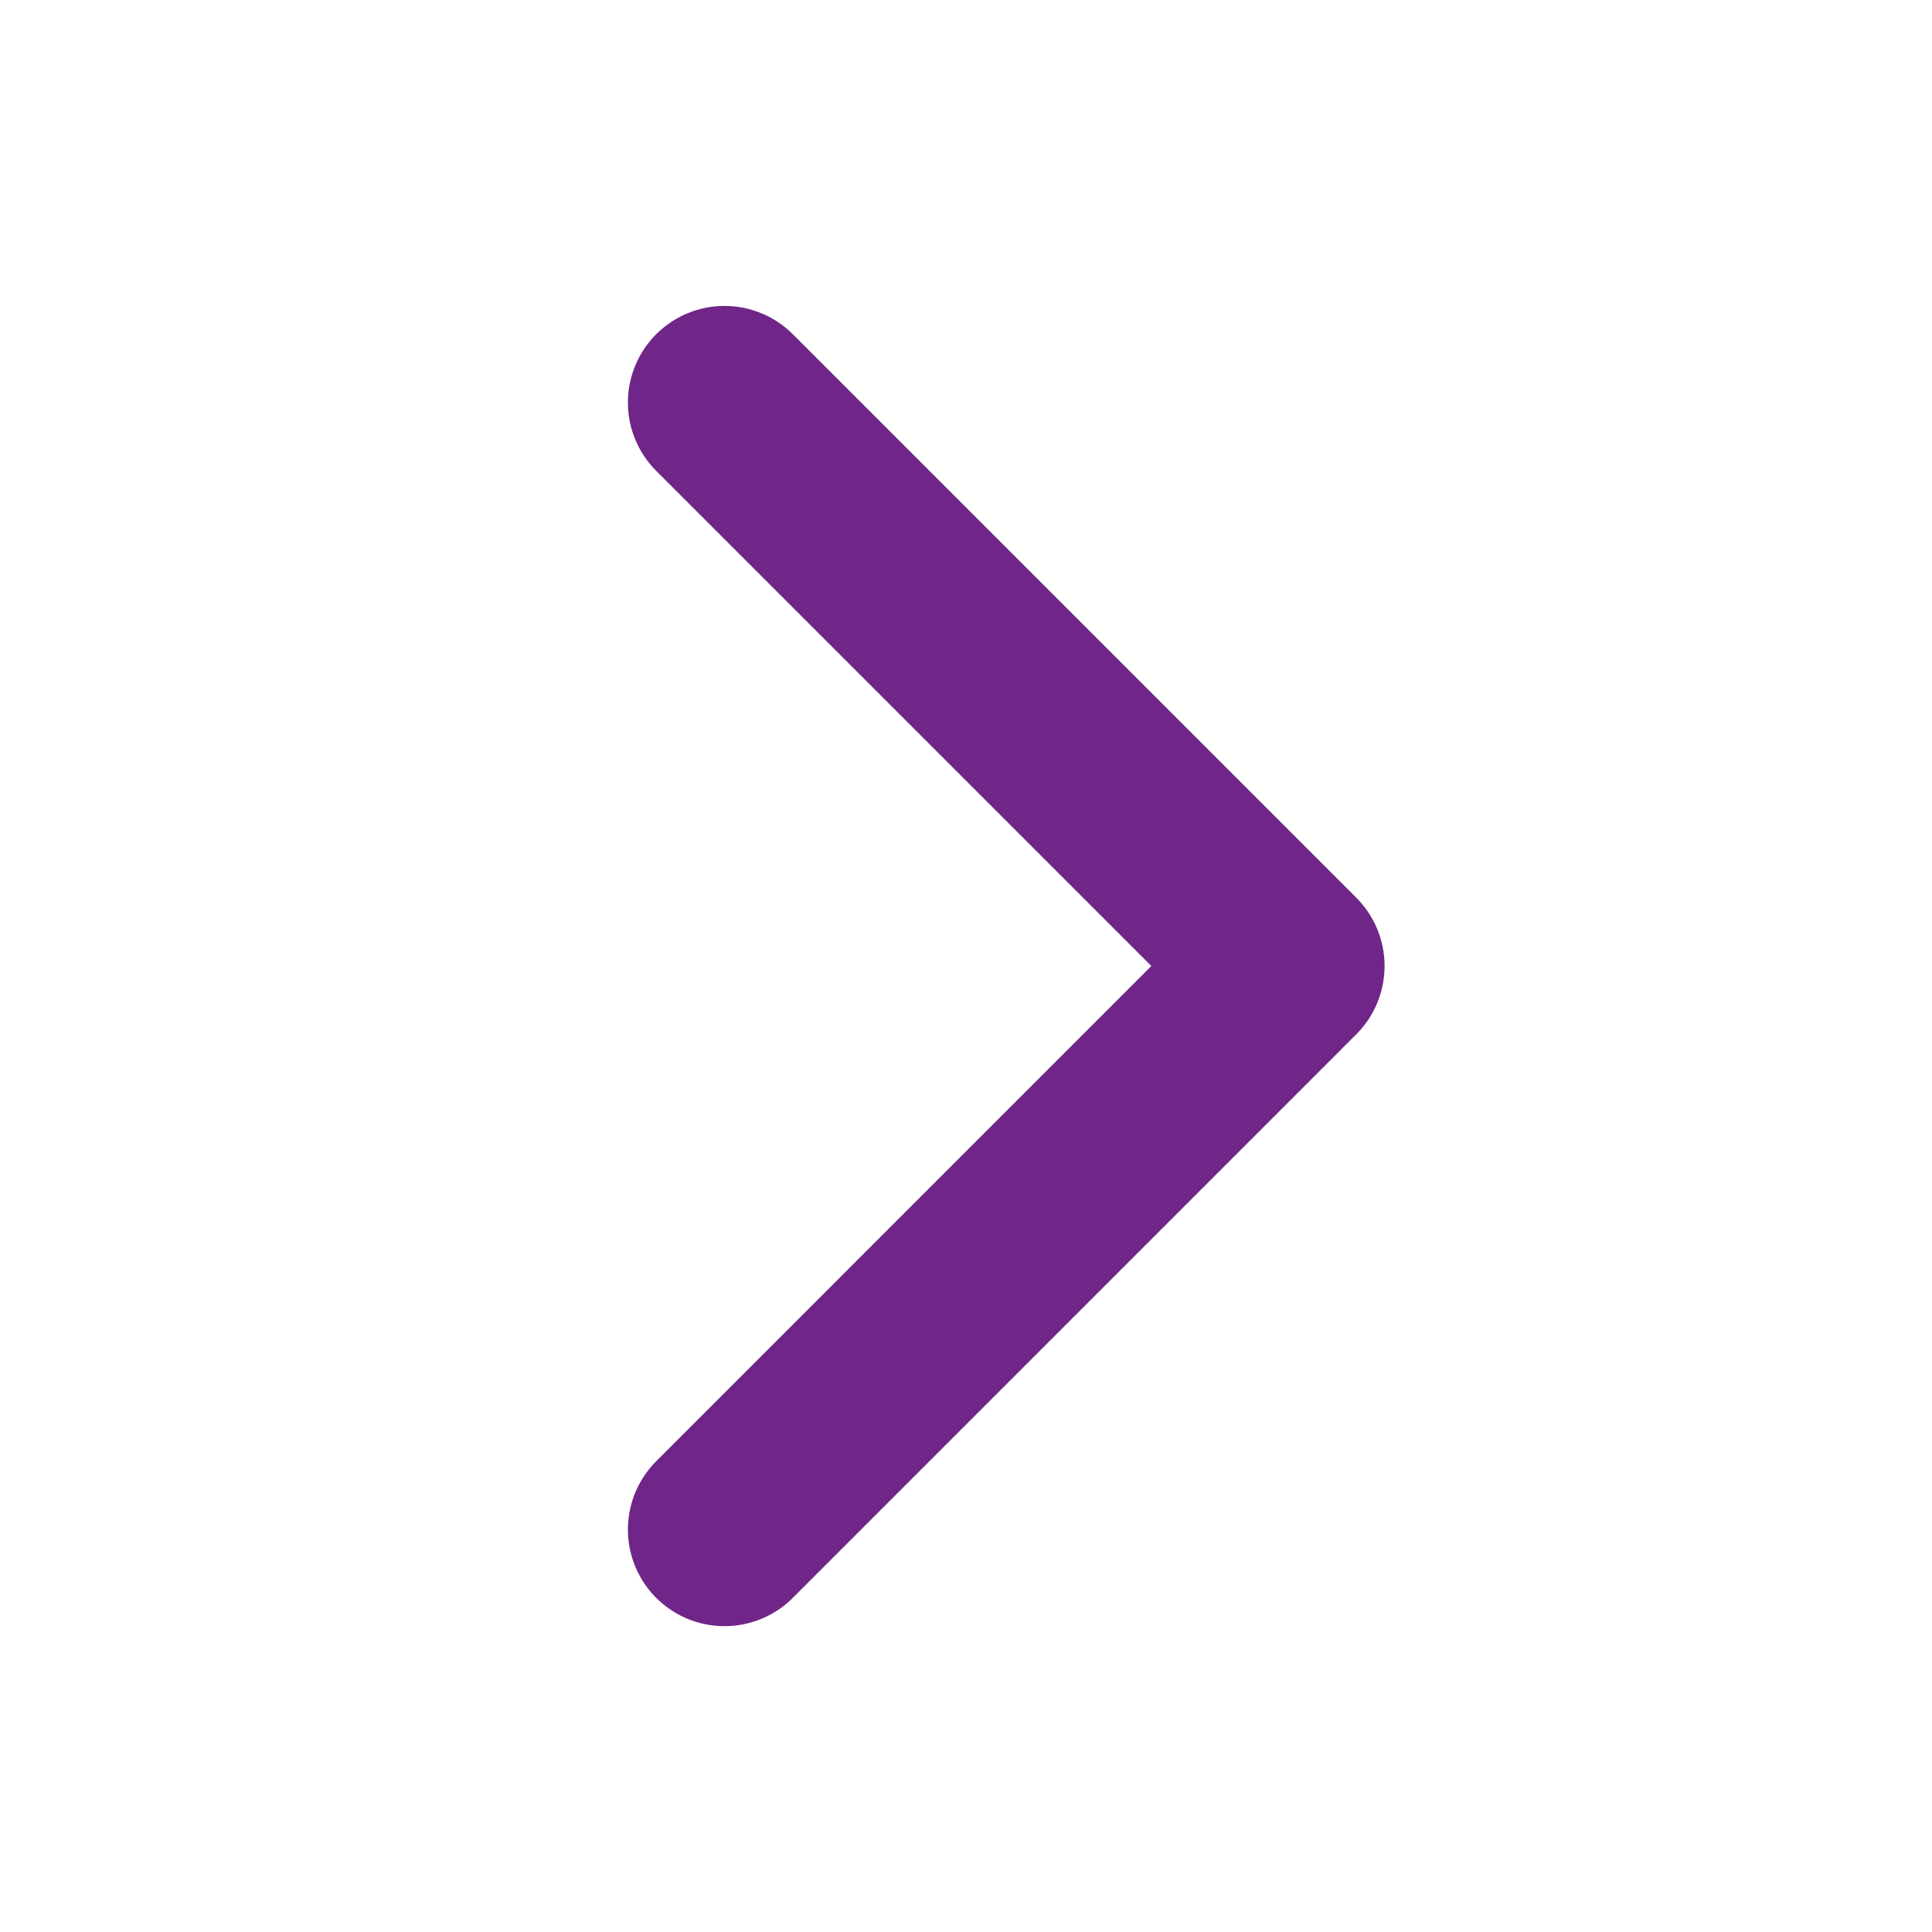
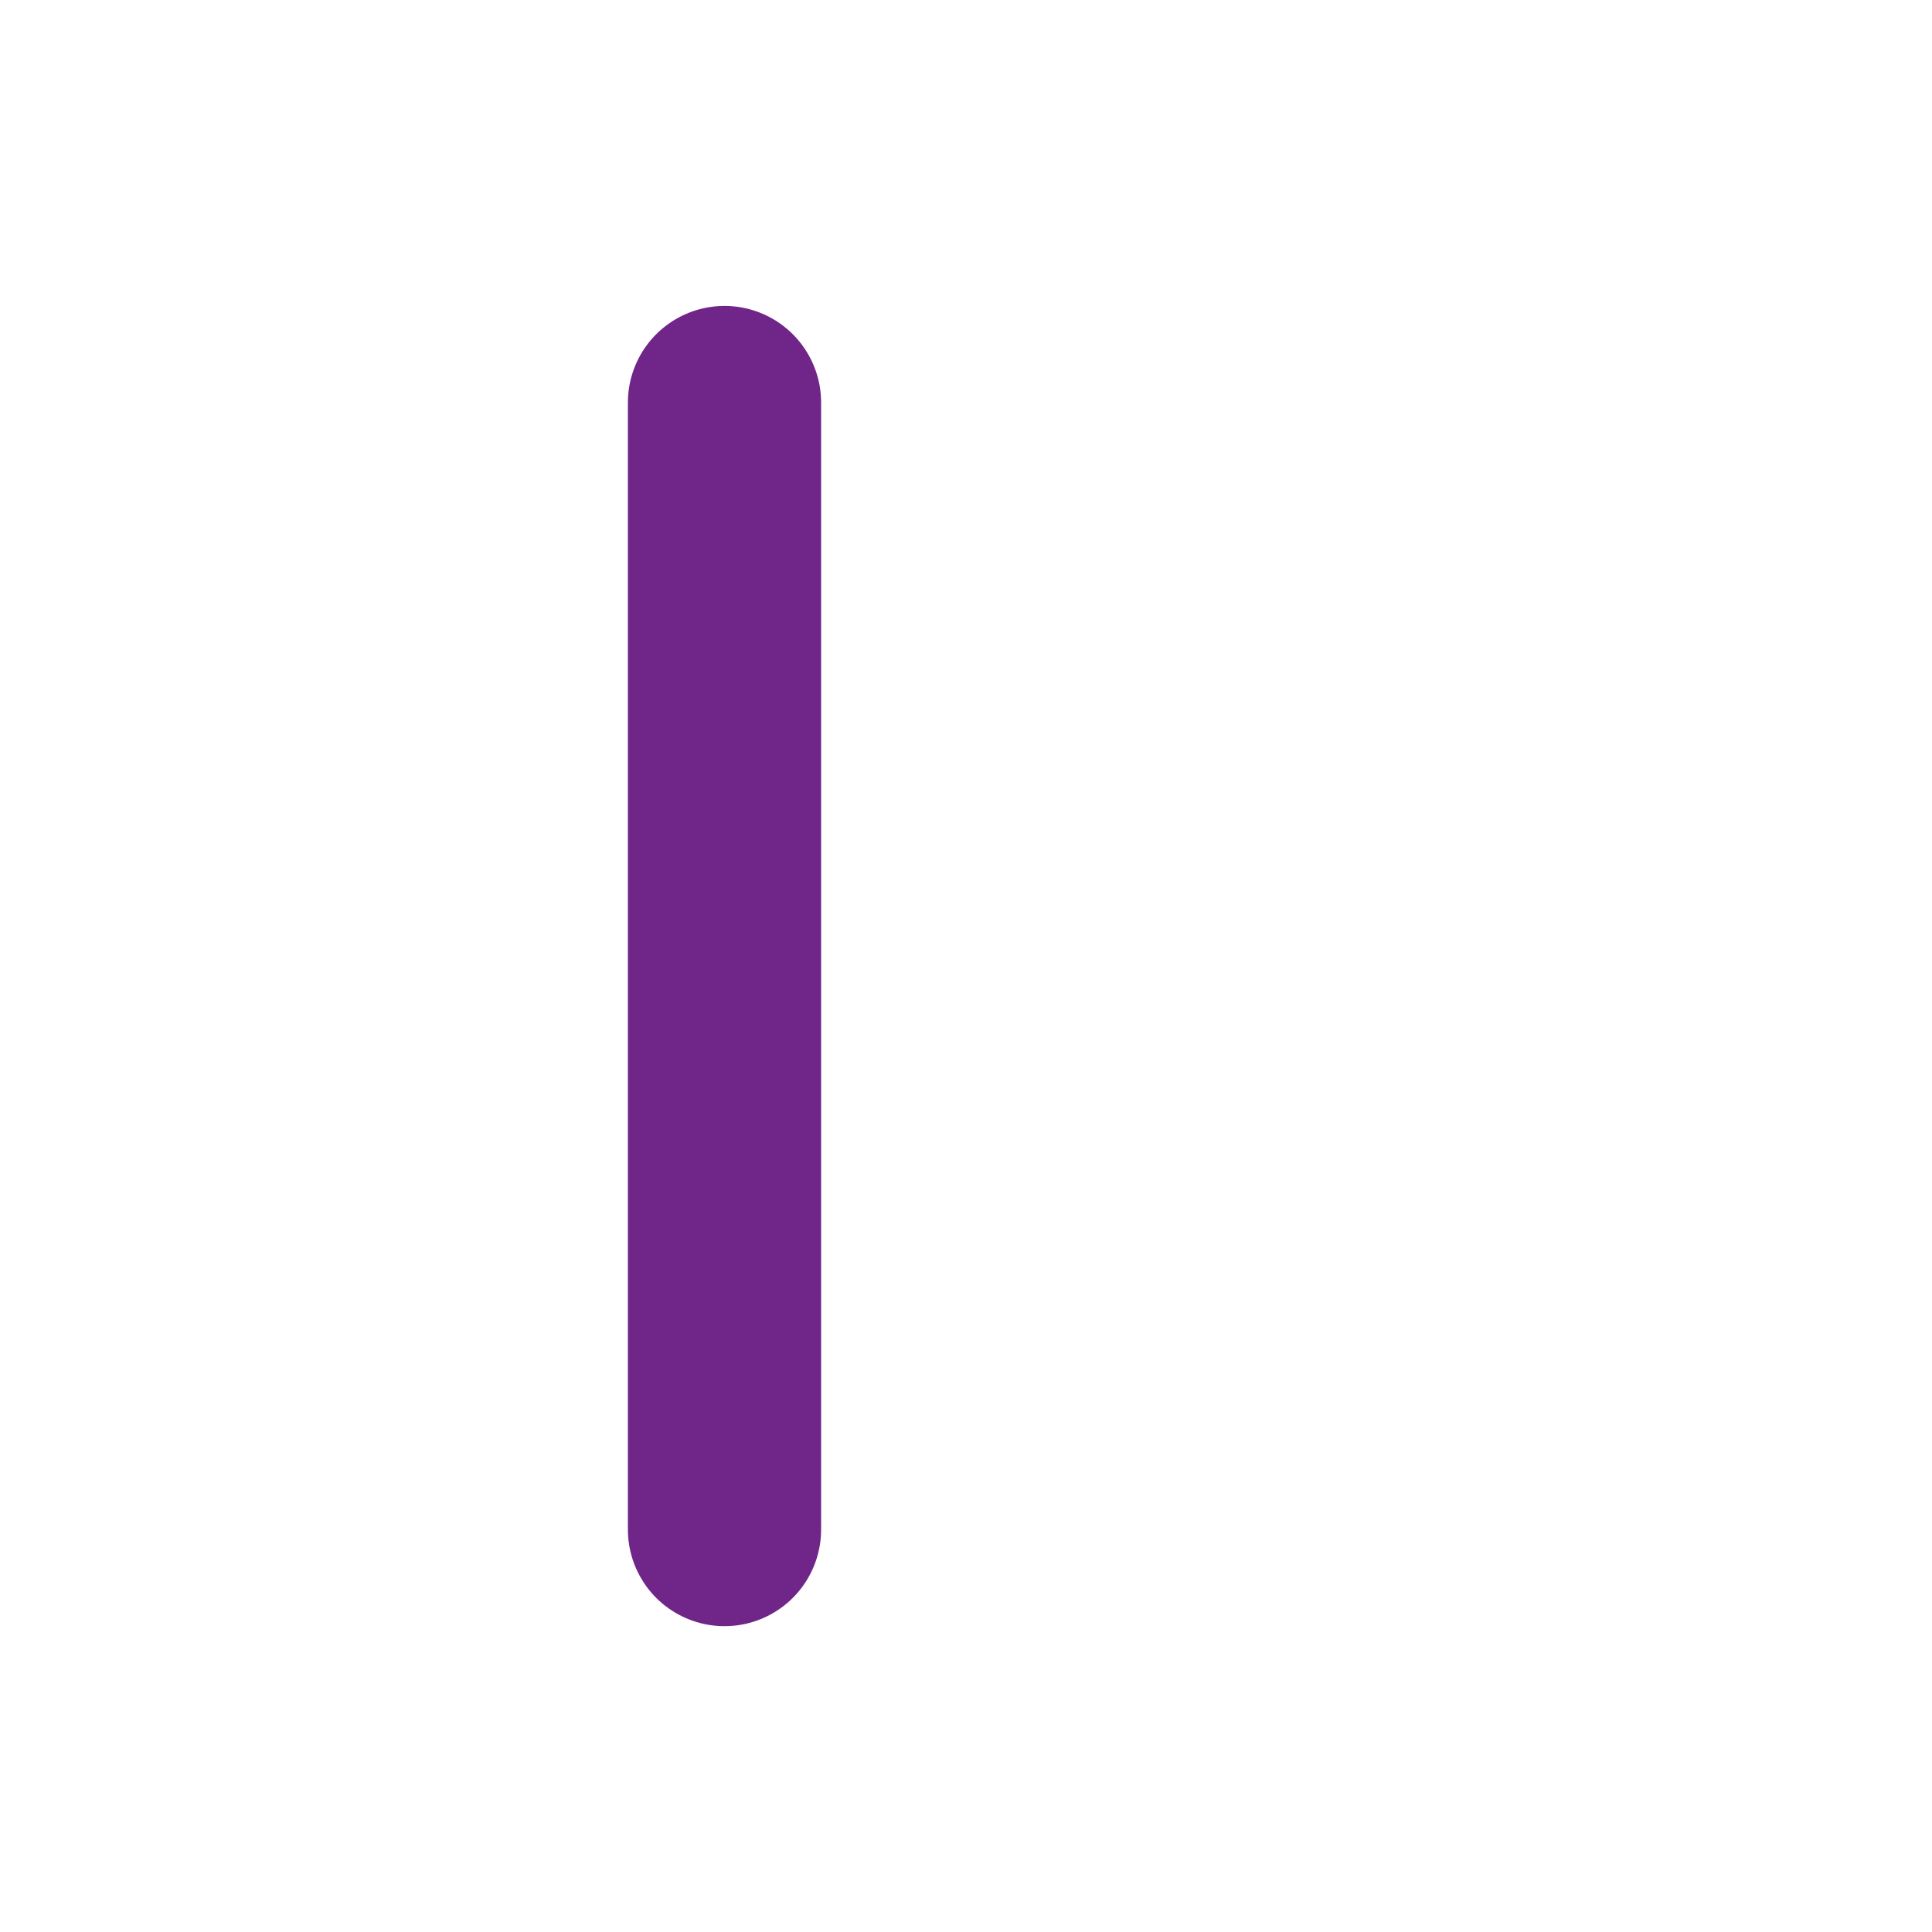
<svg xmlns="http://www.w3.org/2000/svg" width="20" height="20" viewBox="0 0 20 20" fill="none">
-   <path d="M7.5 4.167L13.333 10L7.5 15.834" stroke="#702588" stroke-width="2" stroke-linecap="round" stroke-linejoin="round" />
+   <path d="M7.5 4.167L7.5 15.834" stroke="#702588" stroke-width="2" stroke-linecap="round" stroke-linejoin="round" />
</svg>